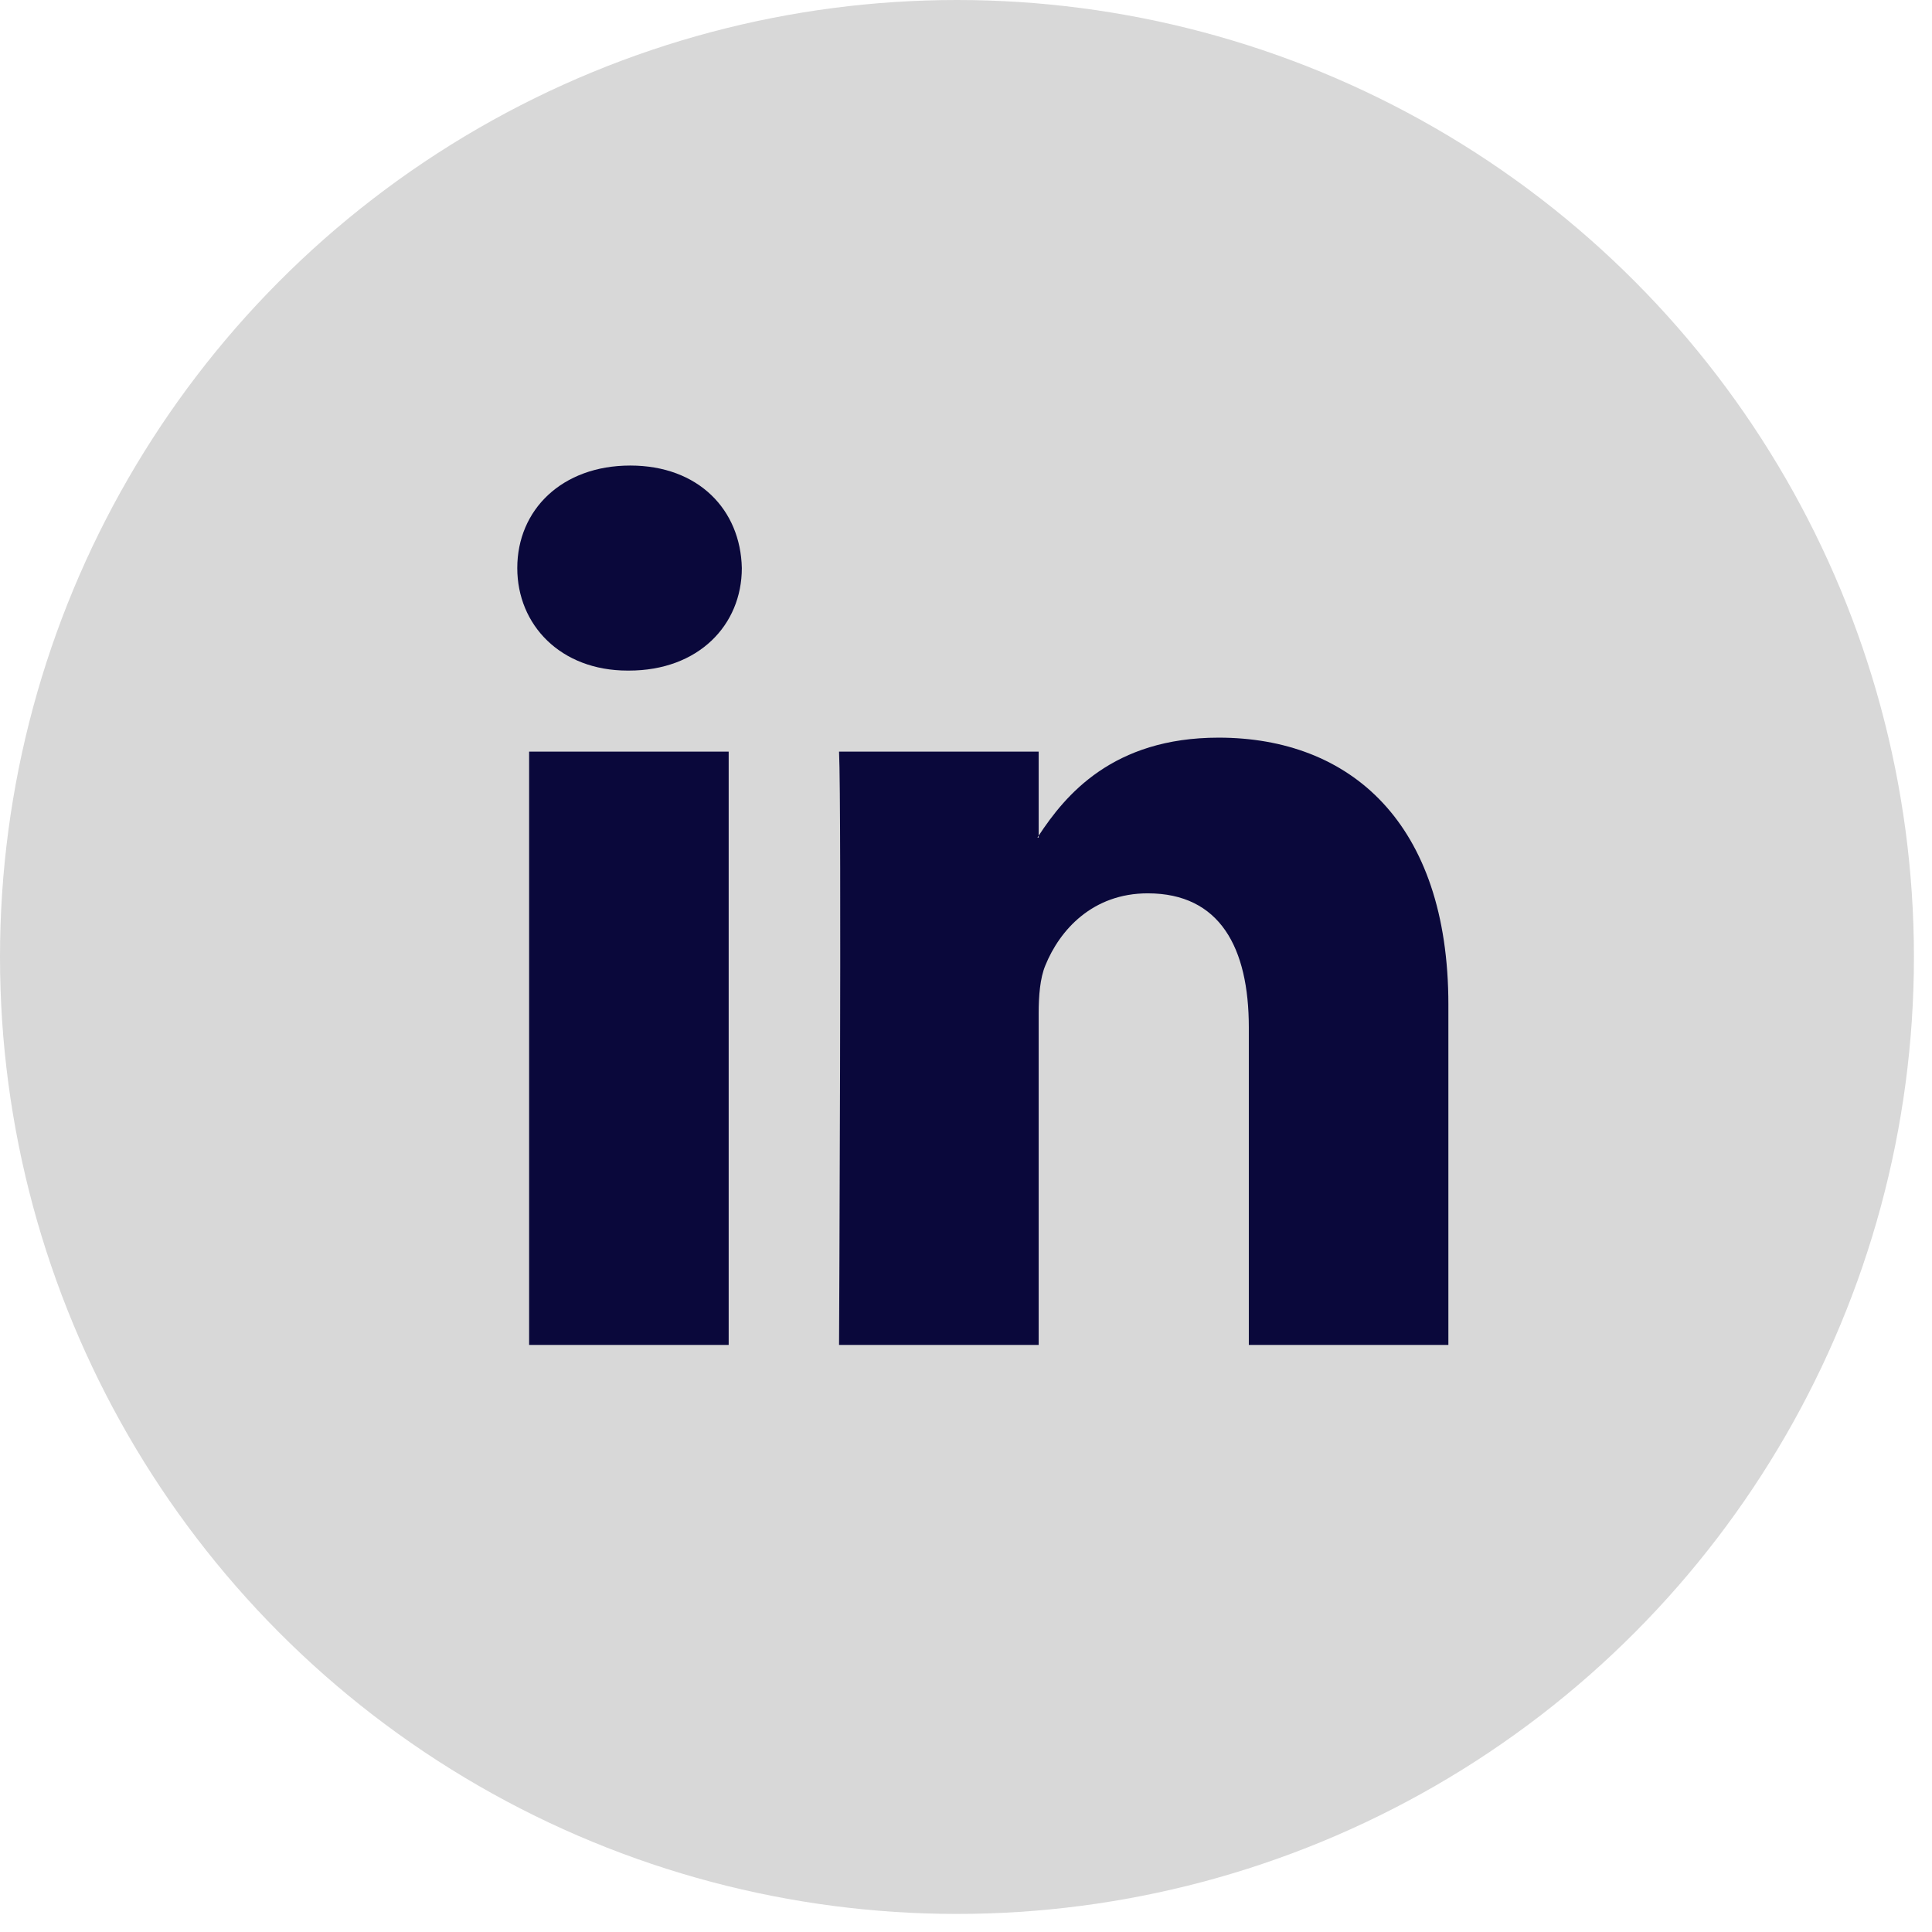
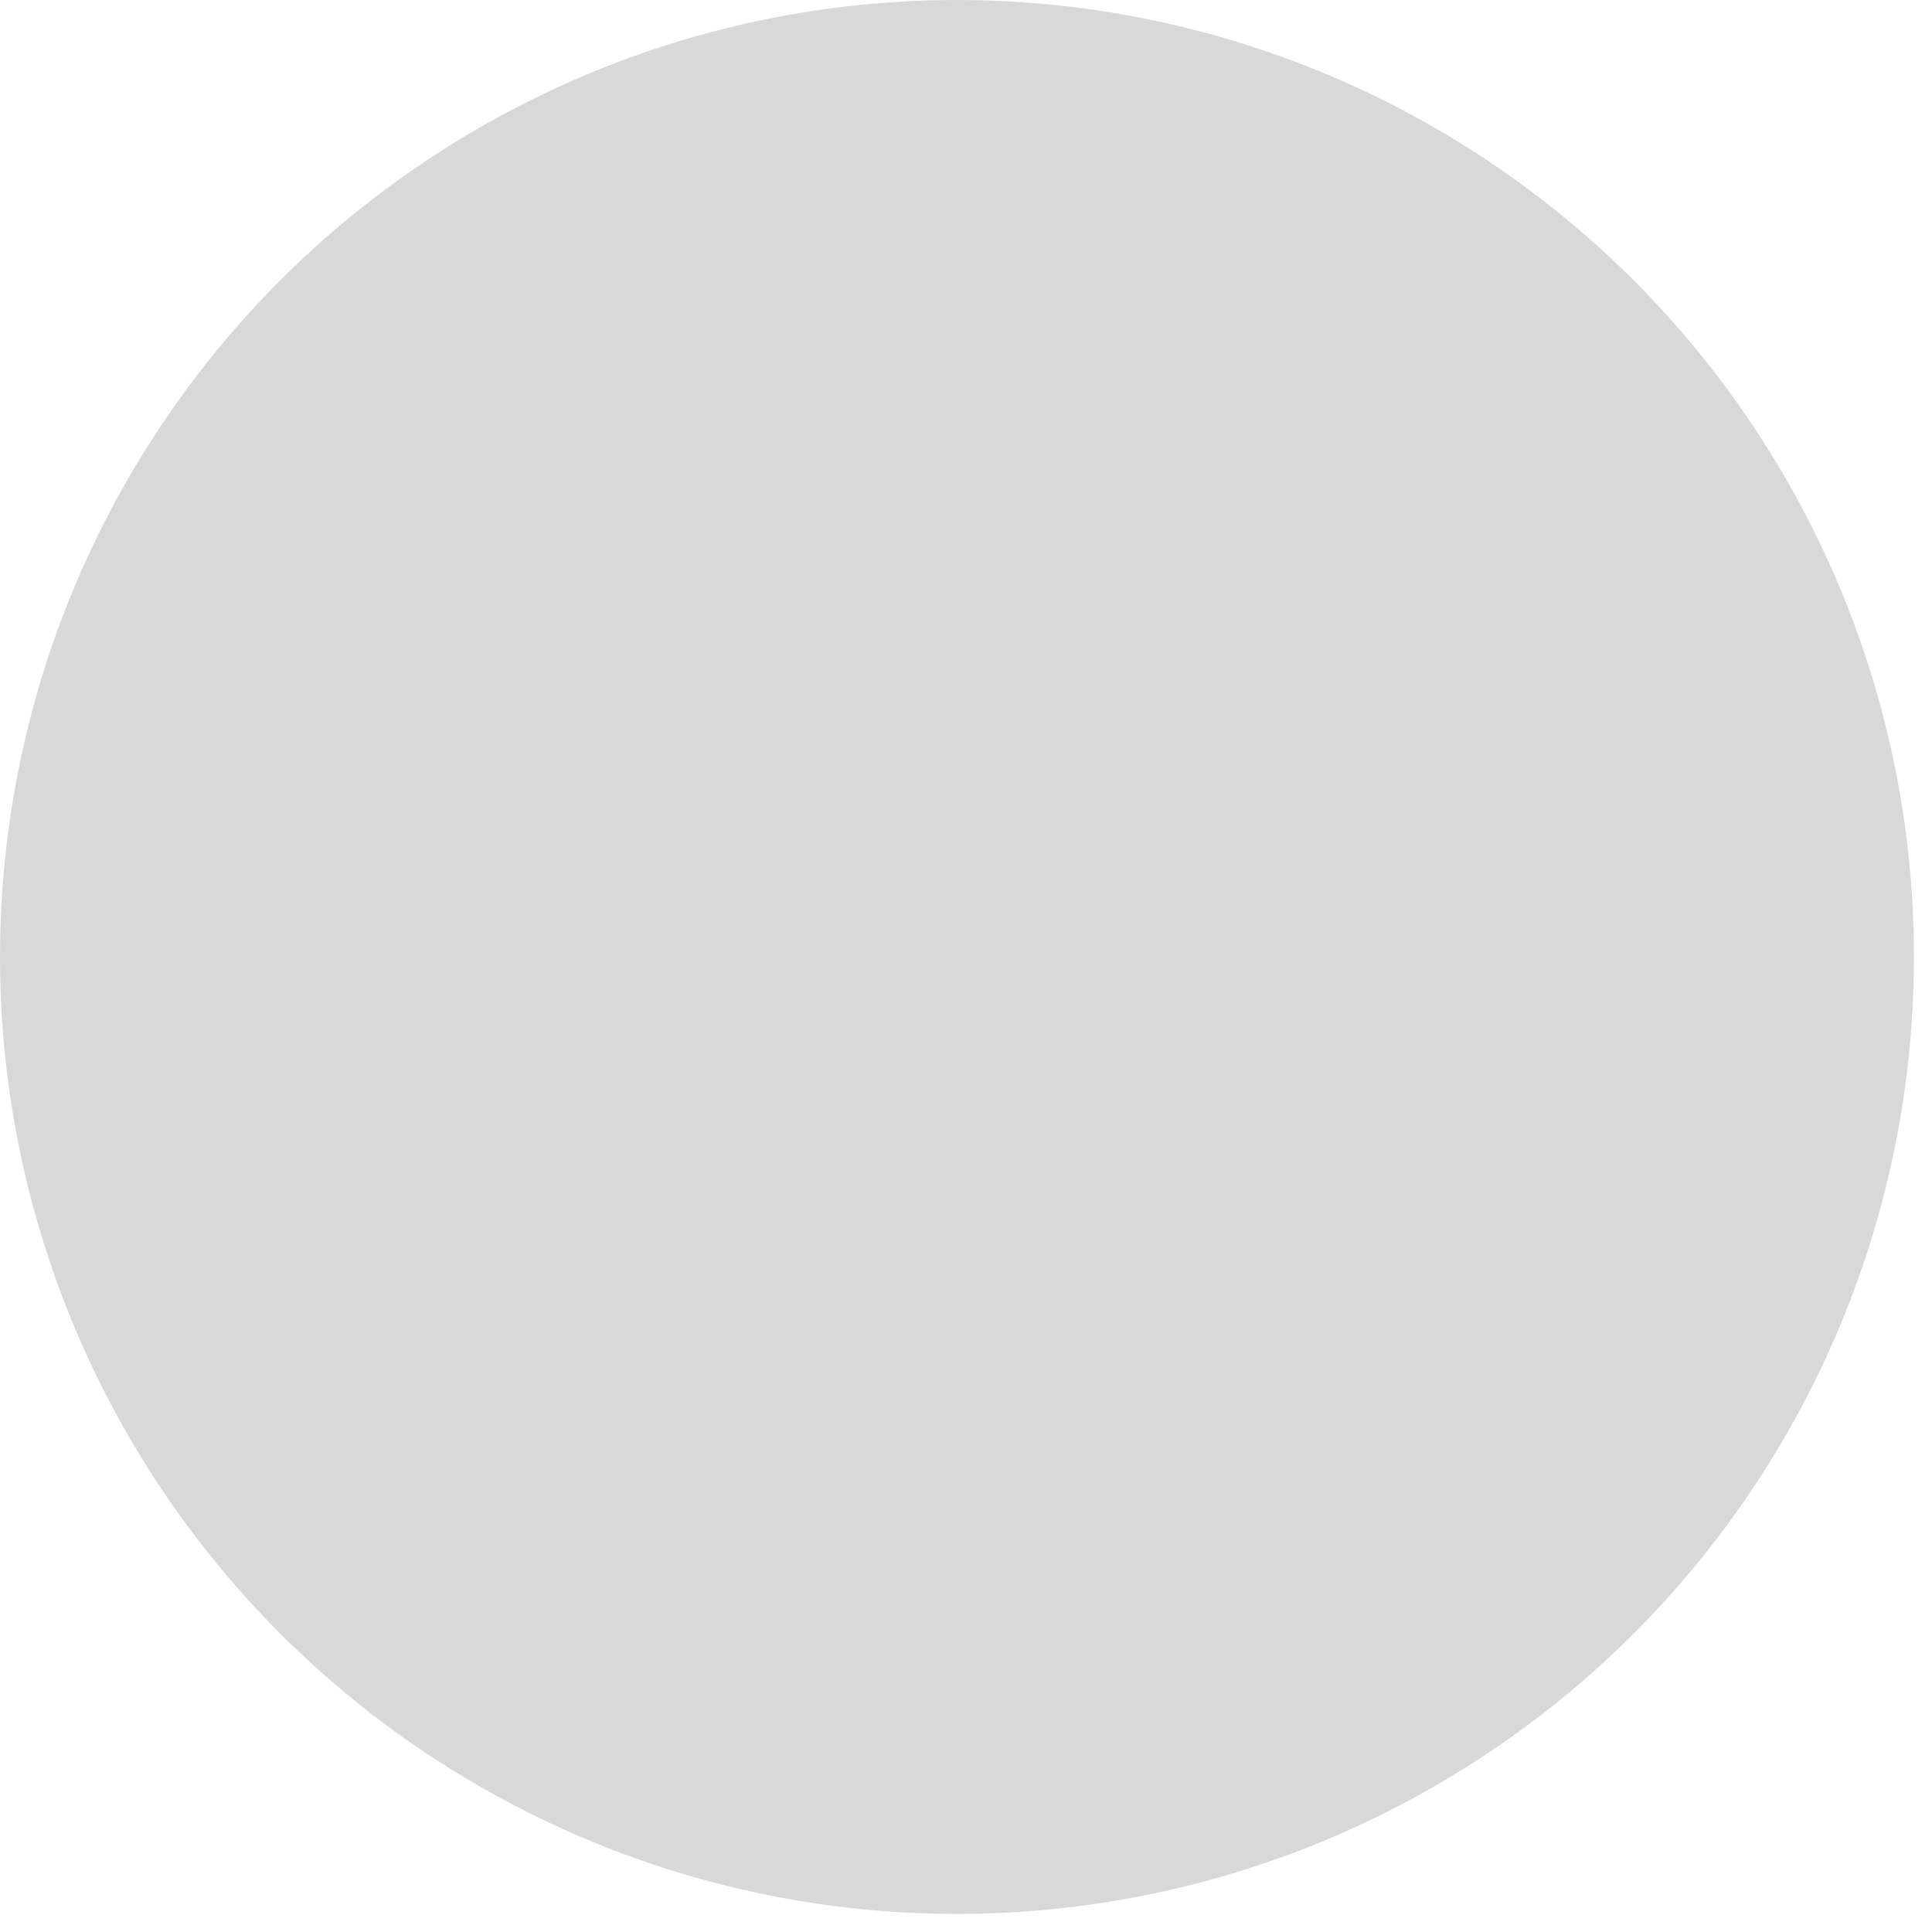
<svg xmlns="http://www.w3.org/2000/svg" width="31" height="31" viewBox="0 0 31 31">
  <g fill="none" fill-rule="evenodd">
    <circle cx="15.355" cy="15.355" r="15.355" fill="#D8D8D8" />
-     <path fill="#0A083B" d="M23.24 16.12v5.46h-3.202v-5.094c0-1.28-.463-2.152-1.622-2.152-.885 0-1.412.588-1.643 1.157-.085.204-.107.487-.107.772v5.317h-3.203s.043-8.627 0-9.52h3.203v1.349c-.006.01-.015.02-.02.03h.02v-.03c.426-.648 1.186-1.573 2.887-1.573 2.107 0 3.687 1.36 3.687 4.285zM10.113 7.47c-1.096 0-1.813.71-1.813 1.645 0 .913.696 1.645 1.77 1.645h.021c1.117 0 1.812-.731 1.812-1.645-.02-.935-.695-1.645-1.79-1.645zM8.49 21.58h3.202v-9.52H8.49v9.52z" />
  </g>
</svg>